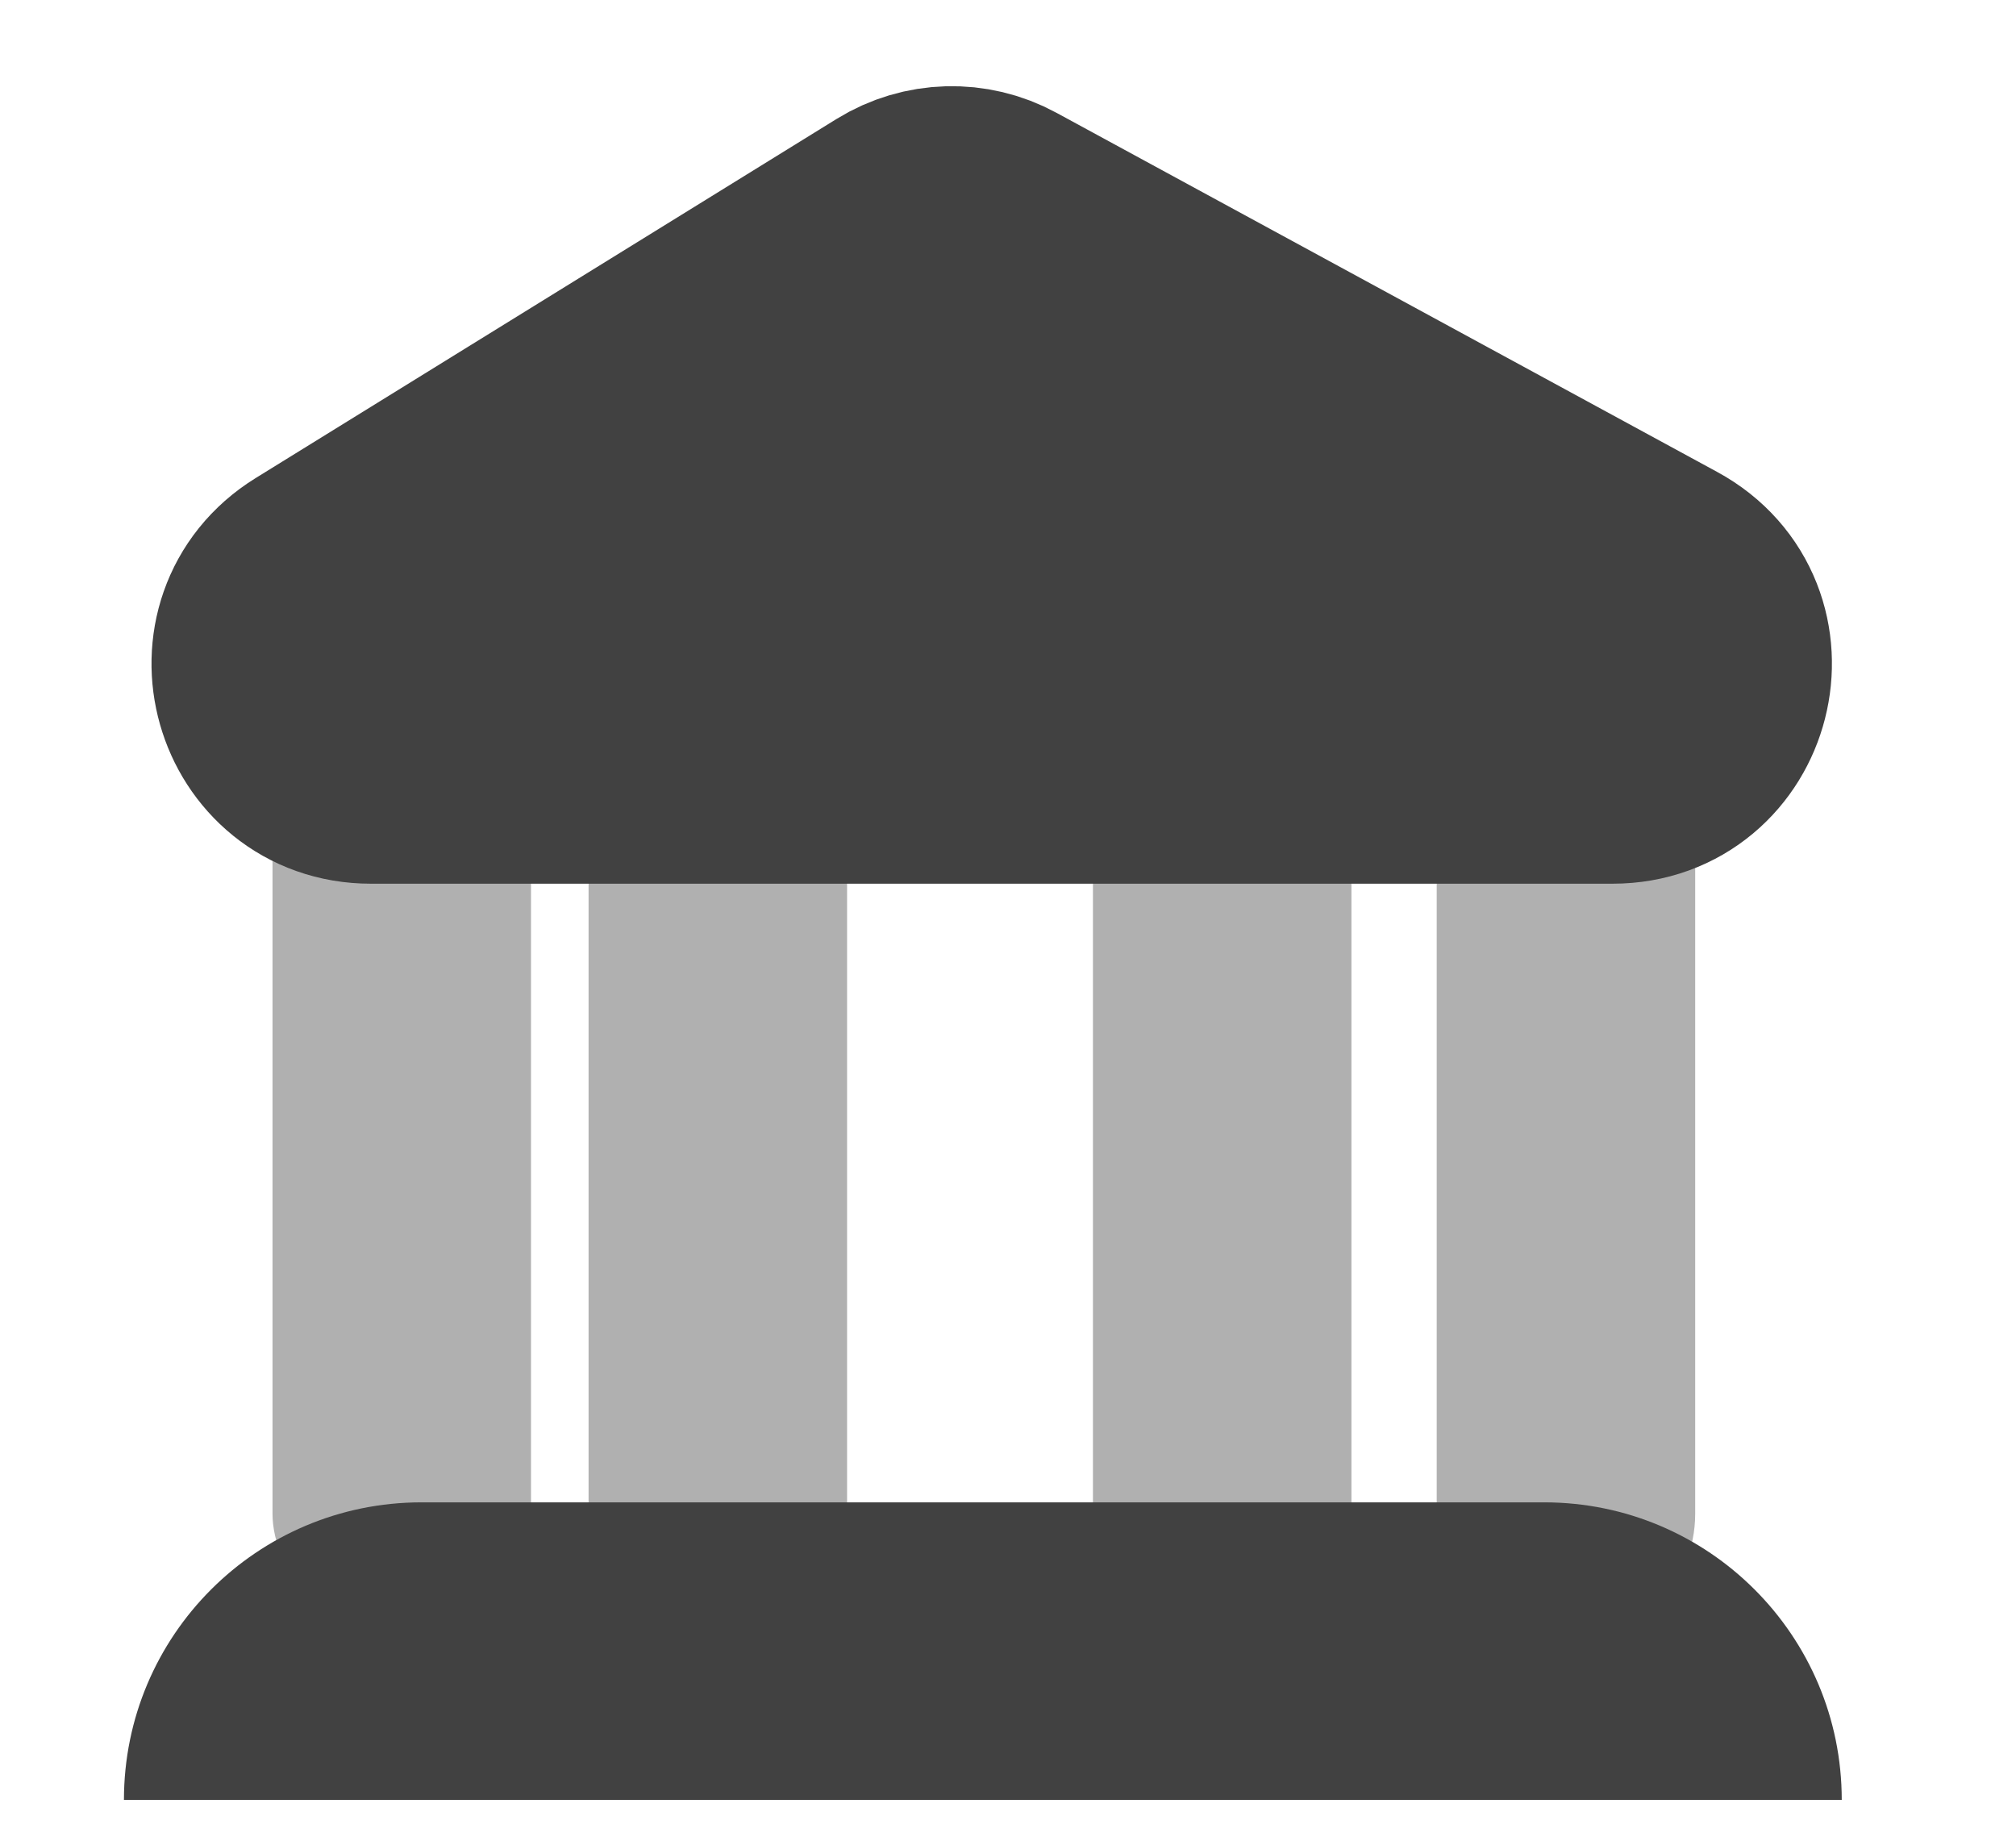
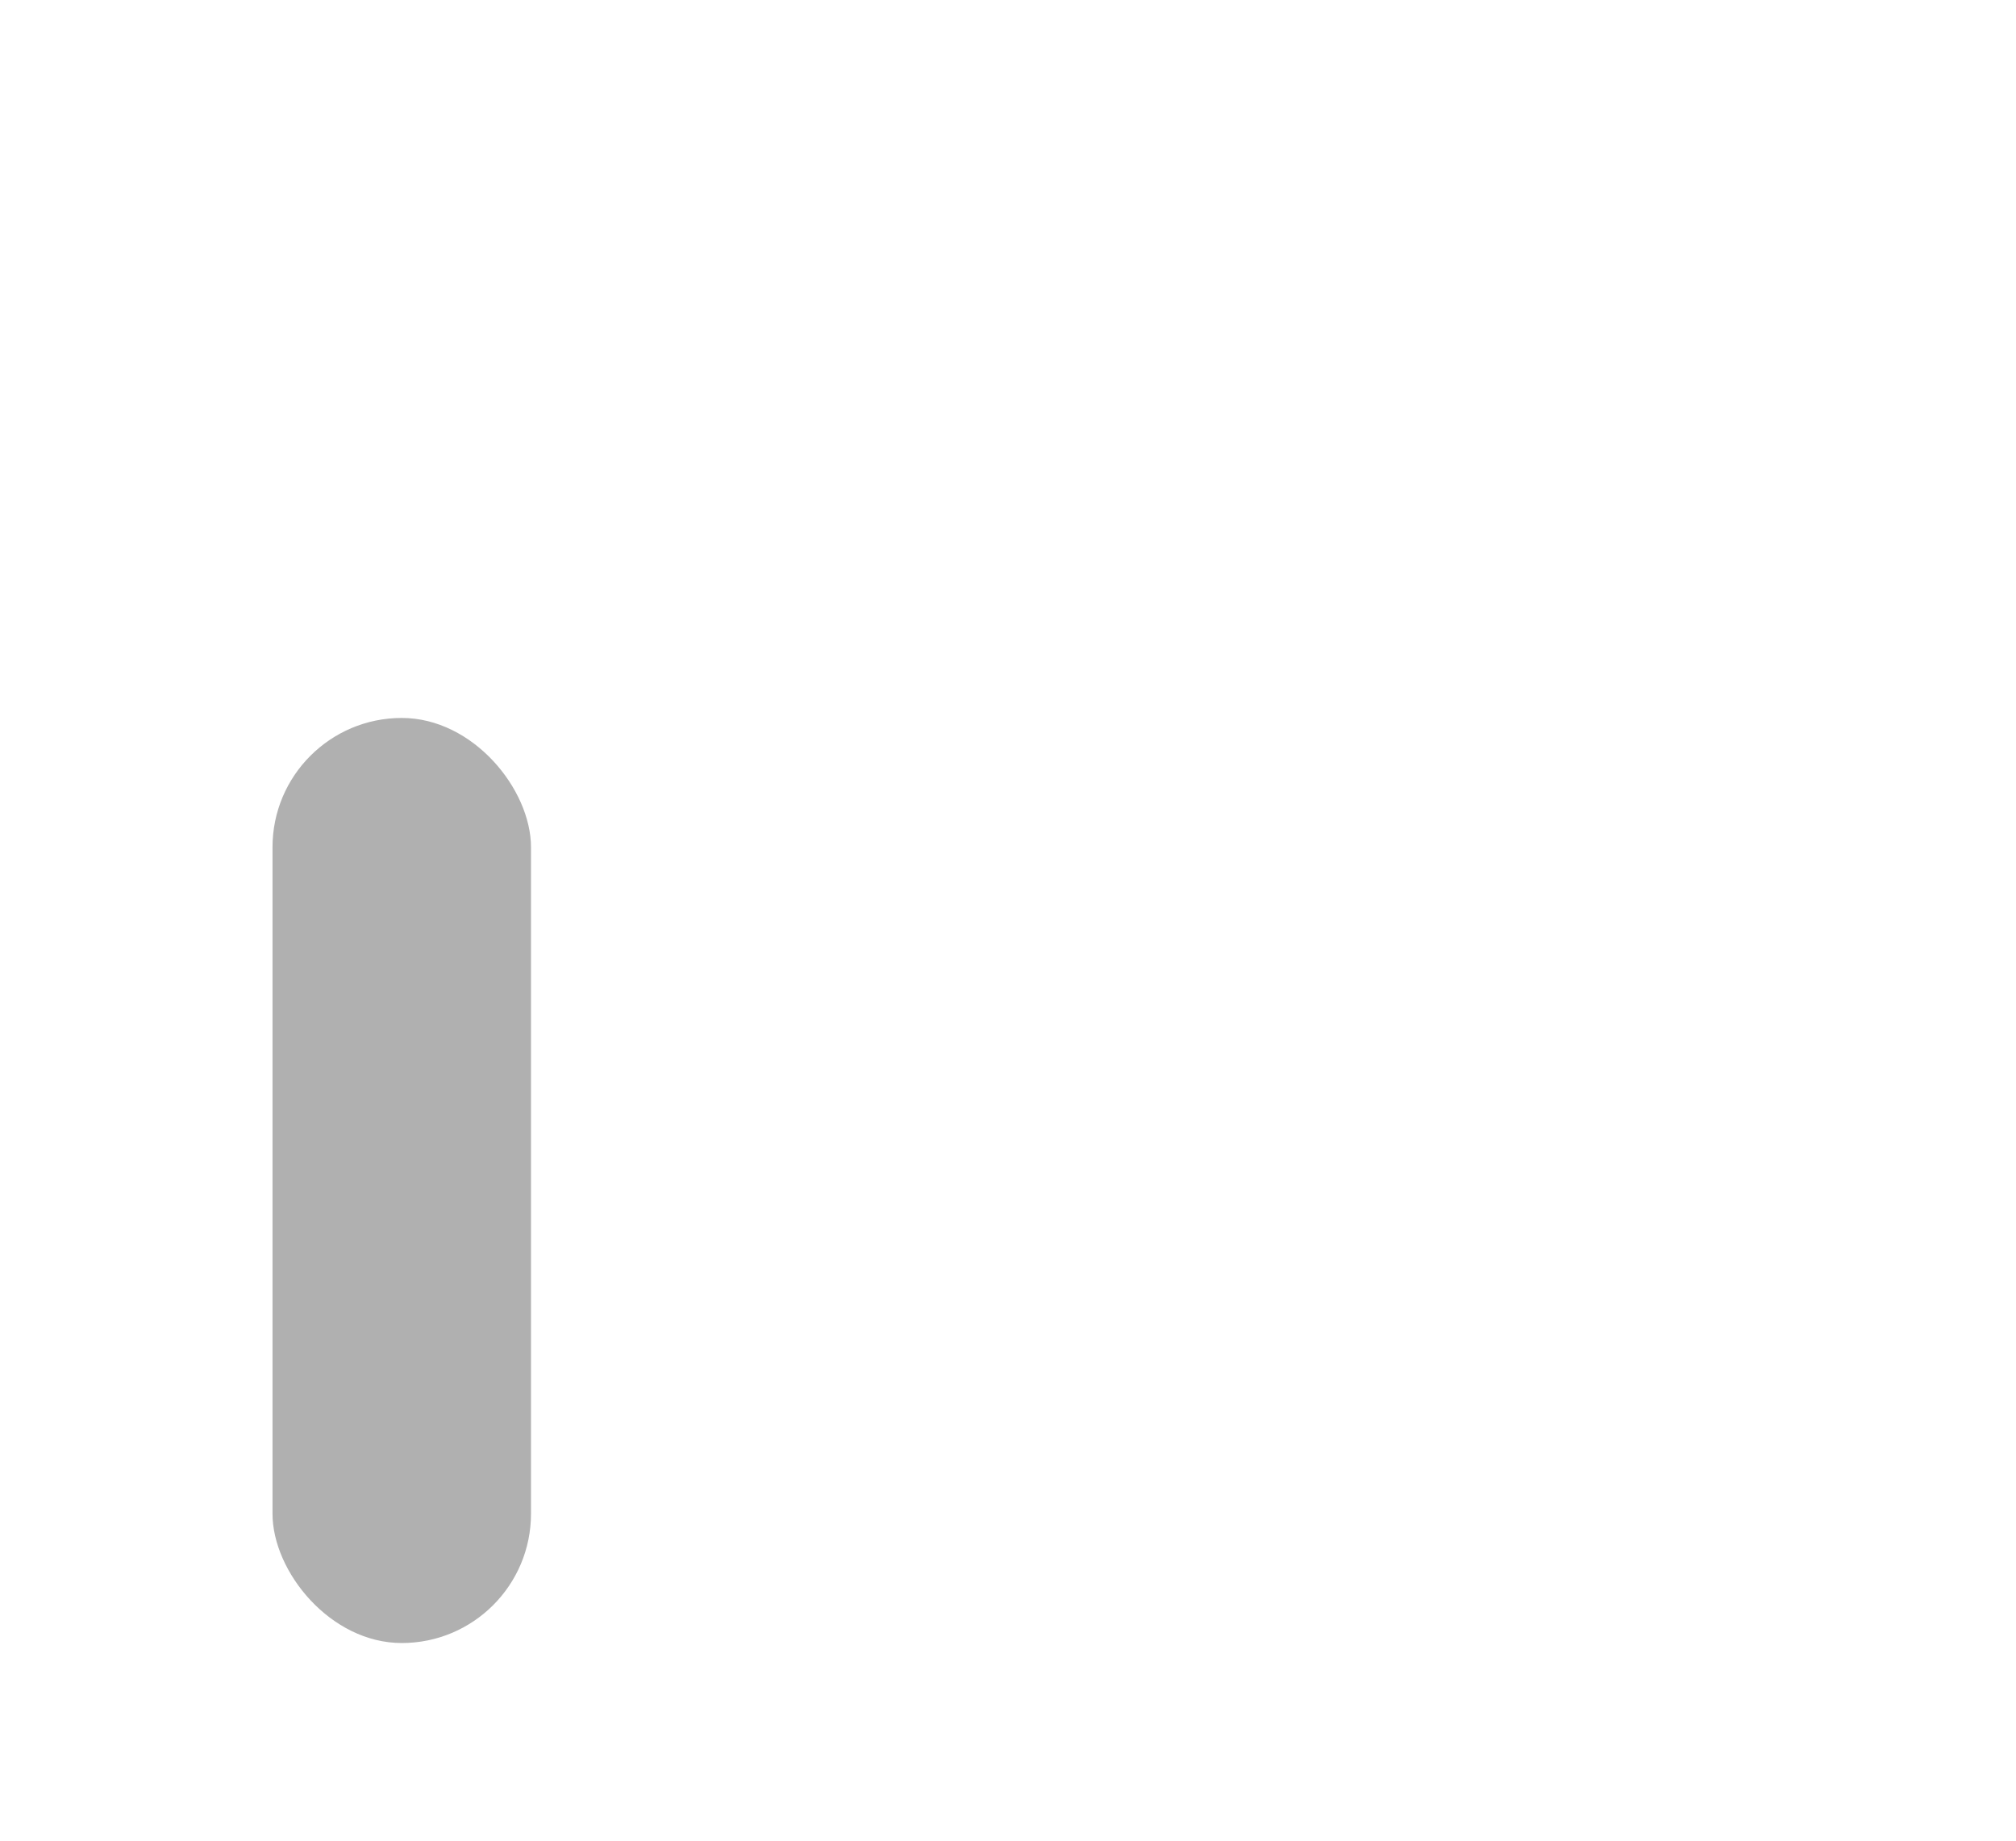
<svg xmlns="http://www.w3.org/2000/svg" width="23" height="21" viewBox="0 0 23 21" fill="none">
  <rect x="3.109" y="8.191" width="2.949" height="10.554" rx="1.475" fill="#B0B0B0" />
-   <rect x="6.715" y="8.191" width="2.949" height="10.554" rx="1.475" fill="#B0B0B0" />
-   <rect x="12.469" y="8.191" width="2.949" height="10.554" rx="1.475" fill="#B0B0B0" />
-   <rect x="16.391" y="8.191" width="2.949" height="10.554" rx="1.475" fill="#B0B0B0" />
-   <path d="M18.398 8.582H4.23C3.223 8.582 2.848 7.261 3.704 6.731L10.333 2.633C10.639 2.444 11.022 2.433 11.337 2.605L18.876 6.703C19.787 7.198 19.435 8.582 18.398 8.582Z" fill="#414141" stroke="#414141" stroke-width="3" />
-   <path d="M1.414 20.535C1.414 18.66 2.934 17.14 4.809 17.14H17.617C19.492 17.14 21.012 18.66 21.012 20.535V20.535H1.414V20.535Z" fill="#414141" />
</svg>